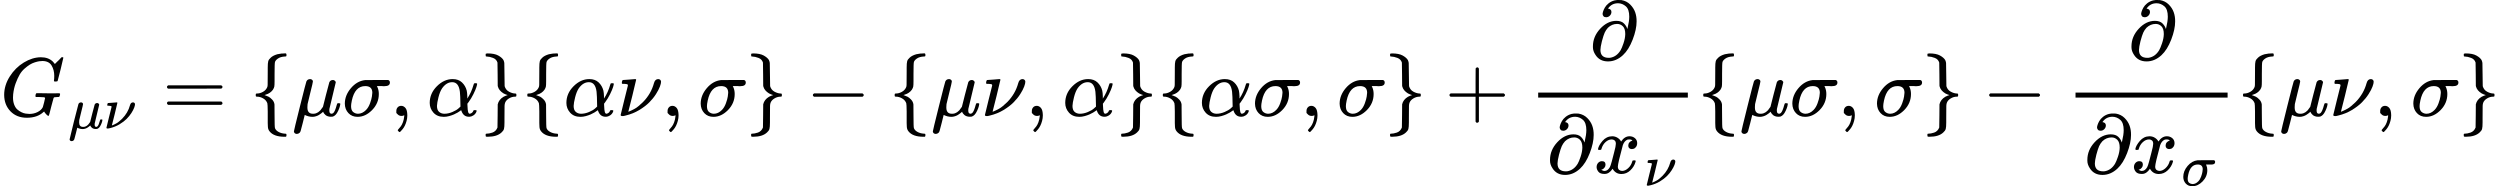
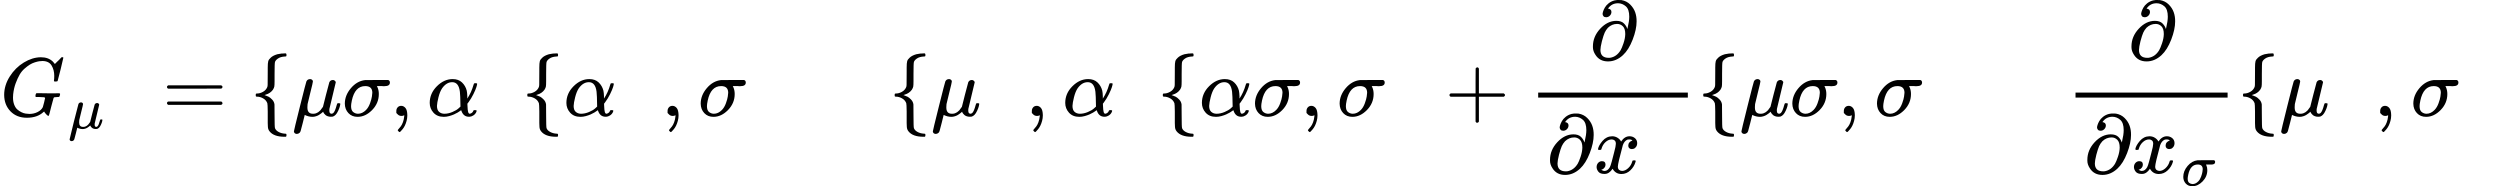
<svg xmlns="http://www.w3.org/2000/svg" xmlns:xlink="http://www.w3.org/1999/xlink" version="1.1" style="vertical-align: -1.909ex;" width="29998.6px" height="2234.8px" viewBox="0 -1391 29998.6 2234.8">
  <defs>
    <path id="MJX-421-TEX-I-1D43A" d="M50 252Q50 367 117 473T286 641T490 704Q580 704 633 653Q642 643 648 636T656 626L657 623Q660 623 684 649Q691 655 699 663T715 679T725 690L740 705H746Q760 705 760 698Q760 694 728 561Q692 422 692 421Q690 416 687 415T669 413H653Q647 419 647 422Q647 423 648 429T650 449T651 481Q651 552 619 605T510 659Q492 659 471 656T418 643T357 615T294 567T236 496T189 394T158 260Q156 242 156 221Q156 173 170 136T206 79T256 45T308 28T353 24Q407 24 452 47T514 106Q517 114 529 161T541 214Q541 222 528 224T468 227H431Q425 233 425 235T427 254Q431 267 437 273H454Q494 271 594 271Q634 271 659 271T695 272T707 272Q721 272 721 263Q721 261 719 249Q714 230 709 228Q706 227 694 227Q674 227 653 224Q646 221 643 215T629 164Q620 131 614 108Q589 6 586 3Q584 1 581 1Q571 1 553 21T530 52Q530 53 528 52T522 47Q448 -22 322 -22Q201 -22 126 55T50 252Z" />
    <path id="MJX-421-TEX-I-1D707" d="M58 -216Q44 -216 34 -208T23 -186Q23 -176 96 116T173 414Q186 442 219 442Q231 441 239 435T249 423T251 413Q251 401 220 279T187 142Q185 131 185 107V99Q185 26 252 26Q261 26 270 27T287 31T302 38T315 45T327 55T338 65T348 77T356 88T365 100L372 110L408 253Q444 395 448 404Q461 431 491 431Q504 431 512 424T523 412T525 402L449 84Q448 79 448 68Q448 43 455 35T476 26Q485 27 496 35Q517 55 537 131Q543 151 547 152Q549 153 557 153H561Q580 153 580 144Q580 138 575 117T555 63T523 13Q510 0 491 -8Q483 -10 467 -10Q446 -10 429 -4T402 11T385 29T376 44T374 51L368 45Q362 39 350 30T324 12T288 -4T246 -11Q199 -11 153 12L129 -85Q108 -167 104 -180T92 -202Q76 -216 58 -216Z" />
-     <path id="MJX-421-TEX-I-1D708" d="M74 431Q75 431 146 436T219 442Q231 442 231 434Q231 428 185 241L137 51H140L150 55Q161 59 177 67T214 86T261 119T312 165Q410 264 445 394Q458 442 496 442Q509 442 519 434T530 411Q530 390 516 352T469 262T388 162T267 70T106 5Q81 -2 71 -2Q66 -2 59 -1T51 1Q45 5 45 11Q45 13 88 188L132 364Q133 377 125 380T86 385H65Q59 391 59 393T61 412Q65 431 74 431Z" />
    <path id="MJX-421-TEX-N-3D" d="M56 347Q56 360 70 367H707Q722 359 722 347Q722 336 708 328L390 327H72Q56 332 56 347ZM56 153Q56 168 72 173H708Q722 163 722 153Q722 140 707 133H70Q56 140 56 153Z" />
    <path id="MJX-421-TEX-N-7B" d="M434 -231Q434 -244 428 -250H410Q281 -250 230 -184Q225 -177 222 -172T217 -161T213 -148T211 -133T210 -111T209 -84T209 -47T209 0Q209 21 209 53Q208 142 204 153Q203 154 203 155Q189 191 153 211T82 231Q71 231 68 234T65 250T68 266T82 269Q116 269 152 289T203 345Q208 356 208 377T209 529V579Q209 634 215 656T244 698Q270 724 324 740Q361 748 377 749Q379 749 390 749T408 750H428Q434 744 434 732Q434 719 431 716Q429 713 415 713Q362 710 332 689T296 647Q291 634 291 499V417Q291 370 288 353T271 314Q240 271 184 255L170 250L184 245Q202 239 220 230T262 196T290 137Q291 131 291 1Q291 -134 296 -147Q306 -174 339 -192T415 -213Q429 -213 431 -216Q434 -219 434 -231Z" />
    <path id="MJX-421-TEX-I-1D70E" d="M184 -11Q116 -11 74 34T31 147Q31 247 104 333T274 430Q275 431 414 431H552Q553 430 555 429T559 427T562 425T565 422T567 420T569 416T570 412T571 407T572 401Q572 357 507 357Q500 357 490 357T476 358H416L421 348Q439 310 439 263Q439 153 359 71T184 -11ZM361 278Q361 358 276 358Q152 358 115 184Q114 180 114 178Q106 141 106 117Q106 67 131 47T188 26Q242 26 287 73Q316 103 334 153T356 233T361 278Z" />
    <path id="MJX-421-TEX-N-2C" d="M78 35T78 60T94 103T137 121Q165 121 187 96T210 8Q210 -27 201 -60T180 -117T154 -158T130 -185T117 -194Q113 -194 104 -185T95 -172Q95 -168 106 -156T131 -126T157 -76T173 -3V9L172 8Q170 7 167 6T161 3T152 1T140 0Q113 0 96 17Z" />
    <path id="MJX-421-TEX-I-1D6FC" d="M34 156Q34 270 120 356T309 442Q379 442 421 402T478 304Q484 275 485 237V208Q534 282 560 374Q564 388 566 390T582 393Q603 393 603 385Q603 376 594 346T558 261T497 161L486 147L487 123Q489 67 495 47T514 26Q528 28 540 37T557 60Q559 67 562 68T577 70Q597 70 597 62Q597 56 591 43Q579 19 556 5T512 -10H505Q438 -10 414 62L411 69L400 61Q390 53 370 41T325 18T267 -2T203 -11Q124 -11 79 39T34 156ZM208 26Q257 26 306 47T379 90L403 112Q401 255 396 290Q382 405 304 405Q235 405 183 332Q156 292 139 224T121 120Q121 71 146 49T208 26Z" />
-     <path id="MJX-421-TEX-N-7D" d="M65 731Q65 745 68 747T88 750Q171 750 216 725T279 670Q288 649 289 635T291 501Q292 362 293 357Q306 312 345 291T417 269Q428 269 431 266T434 250T431 234T417 231Q380 231 345 210T298 157Q293 143 292 121T291 -28V-79Q291 -134 285 -156T256 -198Q202 -250 89 -250Q71 -250 68 -247T65 -230Q65 -224 65 -223T66 -218T69 -214T77 -213Q91 -213 108 -210T146 -200T183 -177T207 -139Q208 -134 209 3L210 139Q223 196 280 230Q315 247 330 250Q305 257 280 270Q225 304 212 352L210 362L209 498Q208 635 207 640Q195 680 154 696T77 713Q68 713 67 716T65 731Z" />
-     <path id="MJX-421-TEX-N-2212" d="M84 237T84 250T98 270H679Q694 262 694 250T679 230H98Q84 237 84 250Z" />
    <path id="MJX-421-TEX-N-2B" d="M56 237T56 250T70 270H369V420L370 570Q380 583 389 583Q402 583 409 568V270H707Q722 262 722 250T707 230H409V-68Q401 -82 391 -82H389H387Q375 -82 369 -68V230H70Q56 237 56 250Z" />
    <path id="MJX-421-TEX-I-1D715" d="M202 508Q179 508 169 520T158 547Q158 557 164 577T185 624T230 675T301 710L333 715H345Q378 715 384 714Q447 703 489 661T549 568T566 457Q566 362 519 240T402 53Q321 -22 223 -22Q123 -22 73 56Q42 102 42 148V159Q42 276 129 370T322 465Q383 465 414 434T455 367L458 378Q478 461 478 515Q478 603 437 639T344 676Q266 676 223 612Q264 606 264 572Q264 547 246 528T202 508ZM430 306Q430 372 401 400T333 428Q270 428 222 382Q197 354 183 323T150 221Q132 149 132 116Q132 21 232 21Q244 21 250 22Q327 35 374 112Q389 137 409 196T430 306Z" />
    <path id="MJX-421-TEX-I-1D465" d="M52 289Q59 331 106 386T222 442Q257 442 286 424T329 379Q371 442 430 442Q467 442 494 420T522 361Q522 332 508 314T481 292T458 288Q439 288 427 299T415 328Q415 374 465 391Q454 404 425 404Q412 404 406 402Q368 386 350 336Q290 115 290 78Q290 50 306 38T341 26Q378 26 414 59T463 140Q466 150 469 151T485 153H489Q504 153 504 145Q504 144 502 134Q486 77 440 33T333 -11Q263 -11 227 52Q186 -10 133 -10H127Q78 -10 57 16T35 71Q35 103 54 123T99 143Q142 143 142 101Q142 81 130 66T107 46T94 41L91 40Q91 39 97 36T113 29T132 26Q168 26 194 71Q203 87 217 139T245 247T261 313Q266 340 266 352Q266 380 251 392T217 404Q177 404 142 372T93 290Q91 281 88 280T72 278H58Q52 284 52 289Z" />
  </defs>
  <g stroke="currentColor" fill="currentColor" stroke-width="0" transform="scale(1,-1)">
    <g>
      <g>
        <g>
          <use xlink:href="#MJX-421-TEX-I-1D43A" />
        </g>
        <g transform="translate(819,-150) scale(0.707)">
          <g>
            <use xlink:href="#MJX-421-TEX-I-1D707" />
          </g>
          <g transform="translate(603,0)">
            <use xlink:href="#MJX-421-TEX-I-1D708" />
          </g>
        </g>
      </g>
      <g transform="translate(1947.9,0)">
        <use xlink:href="#MJX-421-TEX-N-3D" />
      </g>
      <g transform="translate(3003.7,0)">
        <use xlink:href="#MJX-421-TEX-N-7B" />
      </g>
      <g transform="translate(3503.7,0)">
        <use xlink:href="#MJX-421-TEX-I-1D707" />
      </g>
      <g transform="translate(4106.7,0)">
        <use xlink:href="#MJX-421-TEX-I-1D70E" />
      </g>
      <g transform="translate(4677.7,0)">
        <use xlink:href="#MJX-421-TEX-N-2C" />
      </g>
      <g transform="translate(5122.4,0)">
        <use xlink:href="#MJX-421-TEX-I-1D6FC" />
      </g>
      <g transform="translate(5762.4,0)">
        <use xlink:href="#MJX-421-TEX-N-7D" />
      </g>
      <g transform="translate(6262.4,0)">
        <use xlink:href="#MJX-421-TEX-N-7B" />
      </g>
      <g transform="translate(6762.4,0)">
        <use xlink:href="#MJX-421-TEX-I-1D6FC" />
      </g>
      <g transform="translate(7402.4,0)">
        <use xlink:href="#MJX-421-TEX-I-1D708" />
      </g>
      <g transform="translate(7932.4,0)">
        <use xlink:href="#MJX-421-TEX-N-2C" />
      </g>
      <g transform="translate(8377,0)">
        <use xlink:href="#MJX-421-TEX-I-1D70E" />
      </g>
      <g transform="translate(8948,0)">
        <use xlink:href="#MJX-421-TEX-N-7D" />
      </g>
      <g transform="translate(9670.3,0)">
        <use xlink:href="#MJX-421-TEX-N-2212" />
      </g>
      <g transform="translate(10670.5,0)">
        <use xlink:href="#MJX-421-TEX-N-7B" />
      </g>
      <g transform="translate(11170.5,0)">
        <use xlink:href="#MJX-421-TEX-I-1D707" />
      </g>
      <g transform="translate(11773.5,0)">
        <use xlink:href="#MJX-421-TEX-I-1D708" />
      </g>
      <g transform="translate(12303.5,0)">
        <use xlink:href="#MJX-421-TEX-N-2C" />
      </g>
      <g transform="translate(12748.2,0)">
        <use xlink:href="#MJX-421-TEX-I-1D6FC" />
      </g>
      <g transform="translate(13388.2,0)">
        <use xlink:href="#MJX-421-TEX-N-7D" />
      </g>
      <g transform="translate(13888.2,0)">
        <use xlink:href="#MJX-421-TEX-N-7B" />
      </g>
      <g transform="translate(14388.2,0)">
        <use xlink:href="#MJX-421-TEX-I-1D6FC" />
      </g>
      <g transform="translate(15028.2,0)">
        <use xlink:href="#MJX-421-TEX-I-1D70E" />
      </g>
      <g transform="translate(15599.2,0)">
        <use xlink:href="#MJX-421-TEX-N-2C" />
      </g>
      <g transform="translate(16043.8,0)">
        <use xlink:href="#MJX-421-TEX-I-1D70E" />
      </g>
      <g transform="translate(16614.8,0)">
        <use xlink:href="#MJX-421-TEX-N-7D" />
      </g>
      <g transform="translate(17337,0)">
        <use xlink:href="#MJX-421-TEX-N-2B" />
      </g>
      <g transform="translate(18337.3,0)">
        <g transform="translate(734.9,676)">
          <use xlink:href="#MJX-421-TEX-I-1D715" />
        </g>
        <g transform="translate(220,-686)">
          <g>
            <use xlink:href="#MJX-421-TEX-I-1D715" />
          </g>
          <g transform="translate(566,0)">
            <g>
              <use xlink:href="#MJX-421-TEX-I-1D465" />
            </g>
            <g transform="translate(605,-150) scale(0.707)">
              <g>
                <use xlink:href="#MJX-421-TEX-I-1D708" />
              </g>
            </g>
          </g>
        </g>
        <rect width="1795.8" height="60" x="120" y="220" />
      </g>
      <g transform="translate(20373,0)">
        <use xlink:href="#MJX-421-TEX-N-7B" />
      </g>
      <g transform="translate(20873,0)">
        <use xlink:href="#MJX-421-TEX-I-1D707" />
      </g>
      <g transform="translate(21476,0)">
        <use xlink:href="#MJX-421-TEX-I-1D70E" />
      </g>
      <g transform="translate(22047,0)">
        <use xlink:href="#MJX-421-TEX-N-2C" />
      </g>
      <g transform="translate(22491.7,0)">
        <use xlink:href="#MJX-421-TEX-I-1D70E" />
      </g>
      <g transform="translate(23062.7,0)">
        <use xlink:href="#MJX-421-TEX-N-7D" />
      </g>
      <g transform="translate(23784.9,0)">
        <use xlink:href="#MJX-421-TEX-N-2212" />
      </g>
      <g transform="translate(24785.1,0)">
        <g transform="translate(749.4,676)">
          <use xlink:href="#MJX-421-TEX-I-1D715" />
        </g>
        <g transform="translate(220,-686)">
          <g>
            <use xlink:href="#MJX-421-TEX-I-1D715" />
          </g>
          <g transform="translate(566,0)">
            <g>
              <use xlink:href="#MJX-421-TEX-I-1D465" />
            </g>
            <g transform="translate(605,-150) scale(0.707)">
              <g>
                <use xlink:href="#MJX-421-TEX-I-1D70E" />
              </g>
            </g>
          </g>
        </g>
        <rect width="1824.8" height="60" x="120" y="220" />
      </g>
      <g transform="translate(26849.9,0)">
        <use xlink:href="#MJX-421-TEX-N-7B" />
      </g>
      <g transform="translate(27349.9,0)">
        <use xlink:href="#MJX-421-TEX-I-1D707" />
      </g>
      <g transform="translate(27952.9,0)">
        <use xlink:href="#MJX-421-TEX-I-1D708" />
      </g>
      <g transform="translate(28482.9,0)">
        <use xlink:href="#MJX-421-TEX-N-2C" />
      </g>
      <g transform="translate(28927.6,0)">
        <use xlink:href="#MJX-421-TEX-I-1D70E" />
      </g>
      <g transform="translate(29498.6,0)">
        <use xlink:href="#MJX-421-TEX-N-7D" />
      </g>
    </g>
  </g>
</svg>